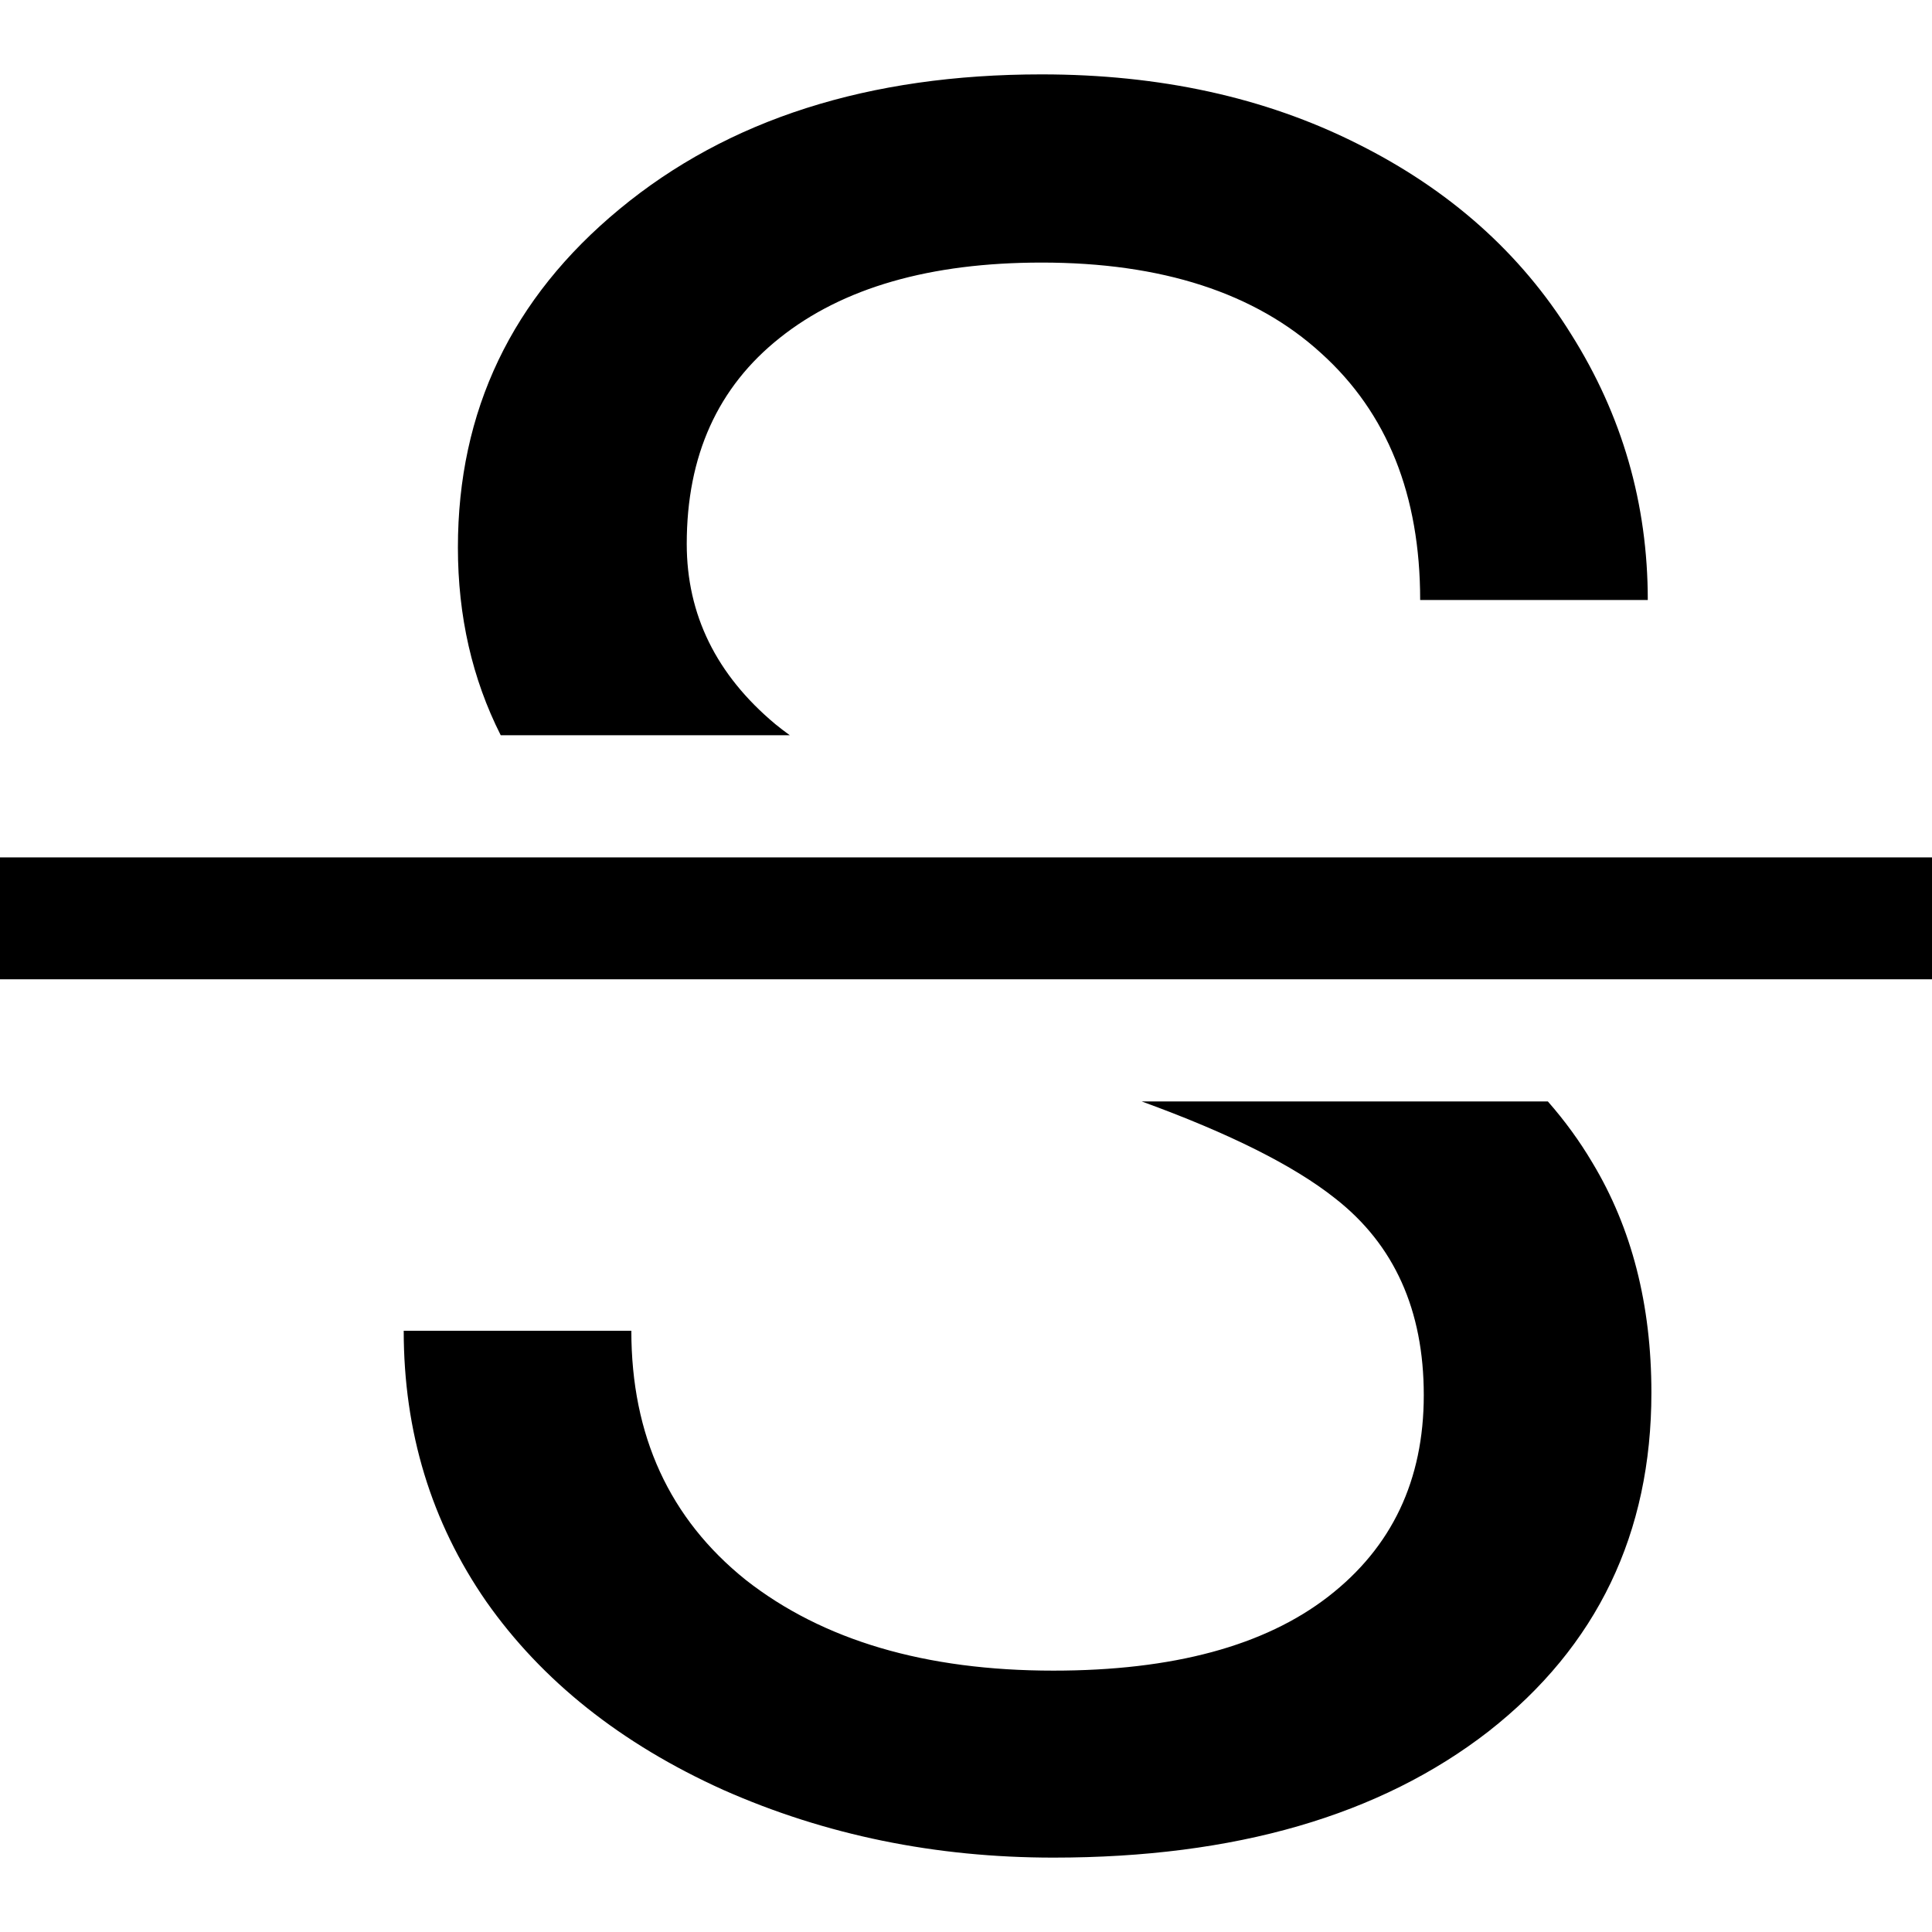
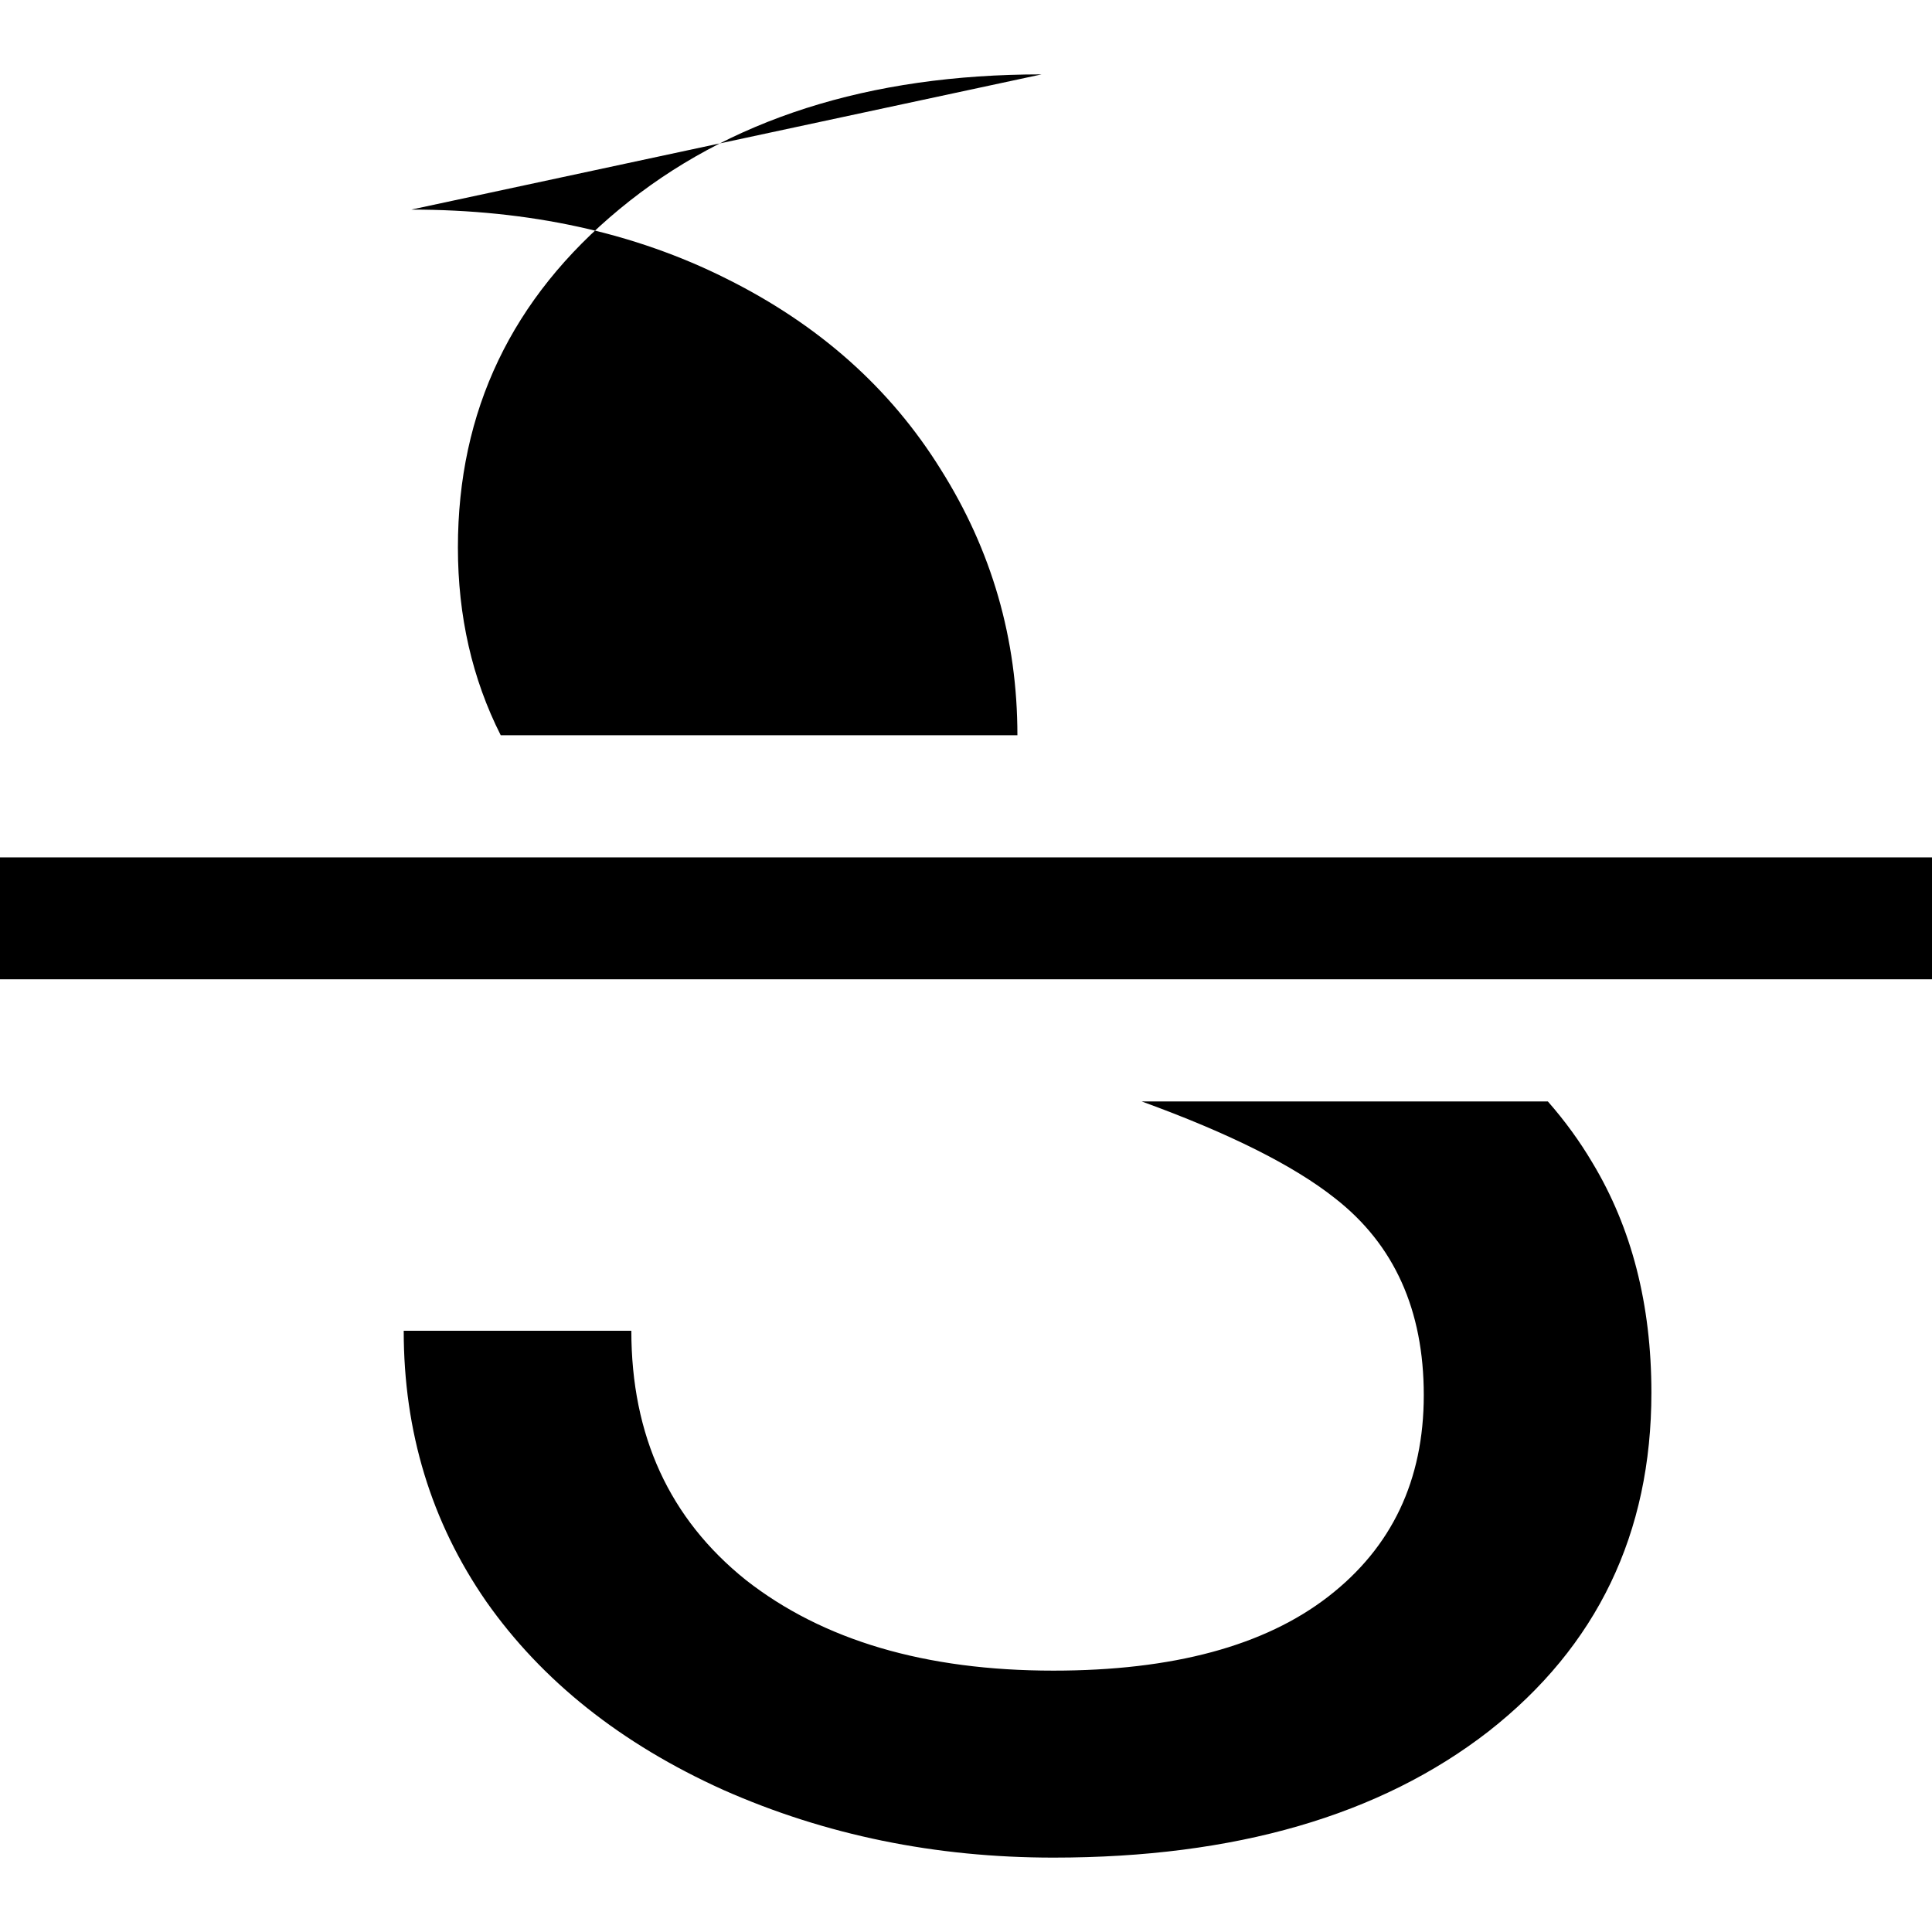
<svg xmlns="http://www.w3.org/2000/svg" width="500" height="500" viewBox="0 0 500 500">
-   <path d="M269.563 19.25c-44.76 0-81.163 11.627-109.24 34.869-27.873 23.036-41.818 52.203-41.818 87.58 0 17.785 3.707 33.989 11.081 48.579h74.809c-1.328-.96-2.557-1.907-3.756-2.88-15.259-12.752-22.912-28.332-22.912-46.638 0-22.831 8.028-40.584 24.102-53.337 16.276-12.958 38.844-19.469 67.735-19.469 31.129 0 55.277 7.844 72.368 23.476 17.09 15.426 25.604 36.704 25.604 63.854h58.908c0-24.887-6.62-47.82-19.845-68.799-13.023-20.979-31.521-37.463-55.528-49.393-23.805-11.929-50.989-17.841-81.507-17.841zM-0 221.892v31.551H500v-31.551zM295.48 285.057c22.749 8.271 39.427 16.632 50.081 25.103 15.26 11.929 22.912 28.885 22.912 50.895 0 22.007-8.246 39.394-24.728 52.147-16.478 12.754-40.19 19.156-71.116 19.156-33.163 0-59.691-7.844-79.629-23.476-19.735-15.837-29.611-37.332-29.611-64.48h-58.908c0 26.122 7.105 49.484 21.347 70.051 14.446 20.568 34.901 36.837 61.35 48.767 26.449 11.721 54.933 17.528 85.451 17.528 46.997 0 84.543-10.876 112.621-32.678 28.074-22.007 42.131-51.238 42.131-87.642 0-22.831-5.105-42.667-15.275-59.534-3.263-5.517-7.083-10.783-11.519-15.838z" />
+   <path d="M269.563 19.25c-44.76 0-81.163 11.627-109.24 34.869-27.873 23.036-41.818 52.203-41.818 87.58 0 17.785 3.707 33.989 11.081 48.579h74.809h58.908c0-24.887-6.62-47.82-19.845-68.799-13.023-20.979-31.521-37.463-55.528-49.393-23.805-11.929-50.989-17.841-81.507-17.841zM-0 221.892v31.551H500v-31.551zM295.48 285.057c22.749 8.271 39.427 16.632 50.081 25.103 15.26 11.929 22.912 28.885 22.912 50.895 0 22.007-8.246 39.394-24.728 52.147-16.478 12.754-40.19 19.156-71.116 19.156-33.163 0-59.691-7.844-79.629-23.476-19.735-15.837-29.611-37.332-29.611-64.48h-58.908c0 26.122 7.105 49.484 21.347 70.051 14.446 20.568 34.901 36.837 61.35 48.767 26.449 11.721 54.933 17.528 85.451 17.528 46.997 0 84.543-10.876 112.621-32.678 28.074-22.007 42.131-51.238 42.131-87.642 0-22.831-5.105-42.667-15.275-59.534-3.263-5.517-7.083-10.783-11.519-15.838z" />
</svg>